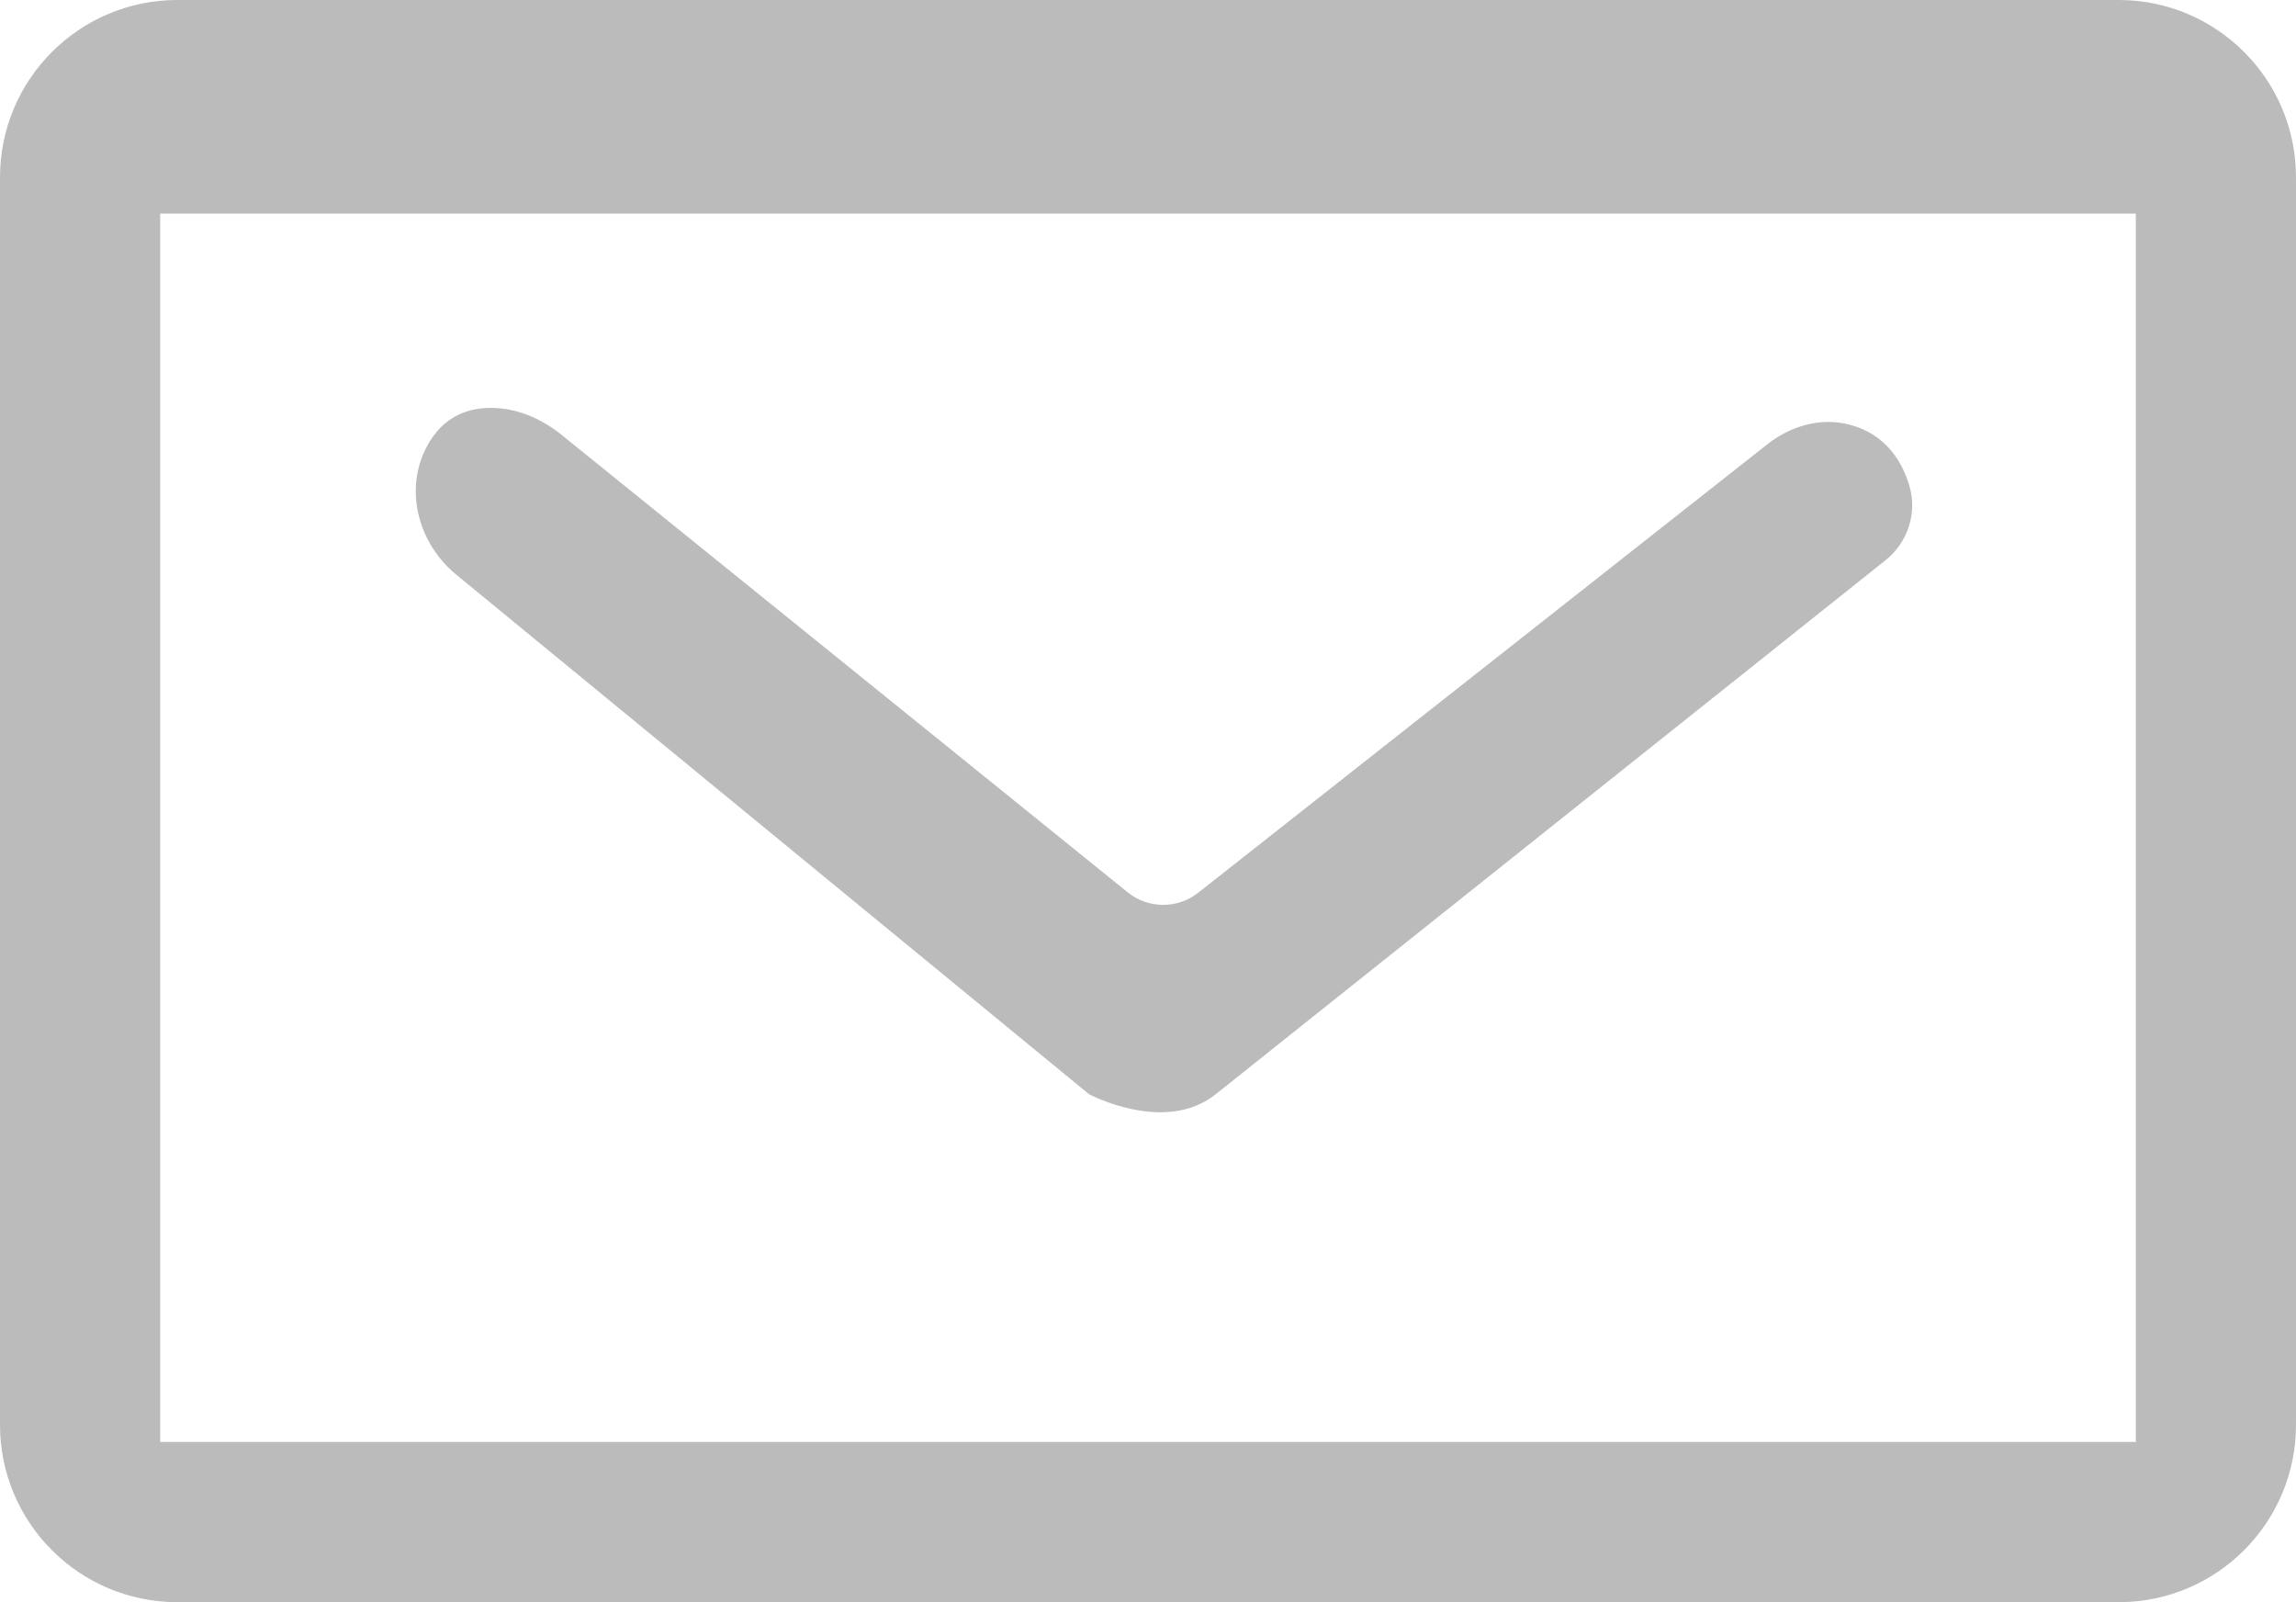
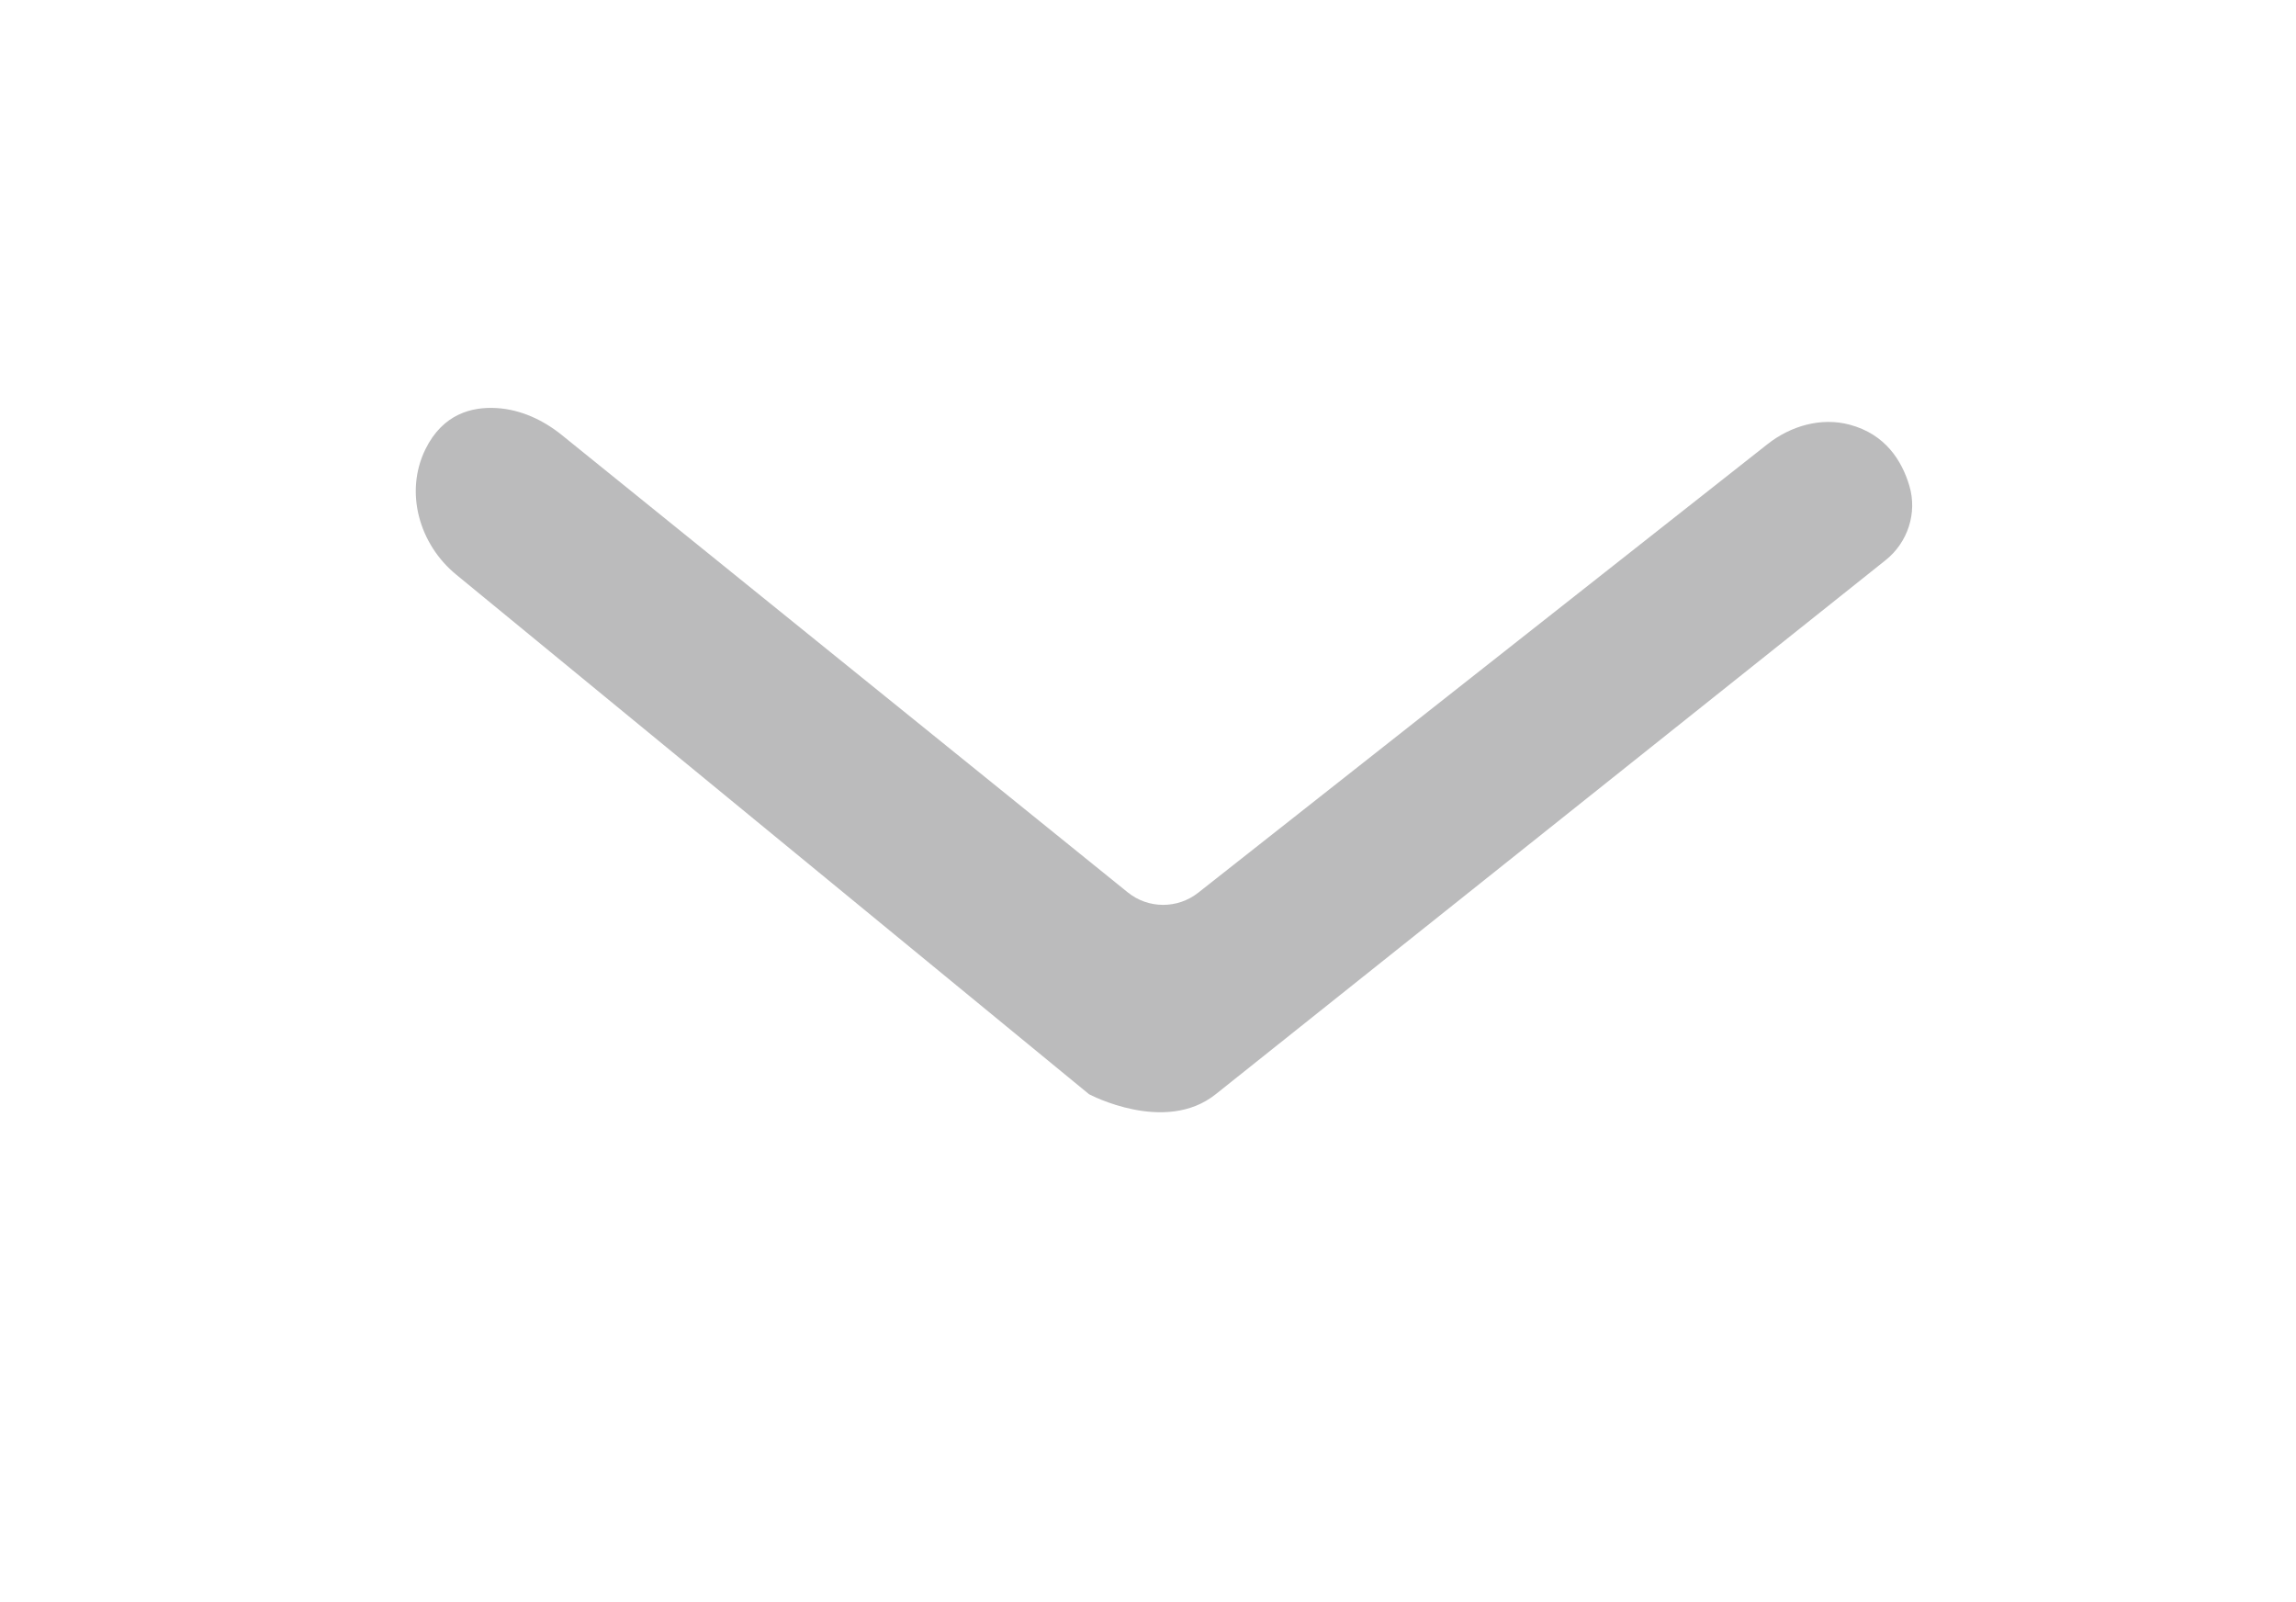
<svg xmlns="http://www.w3.org/2000/svg" version="1.1" x="0px" y="0px" width="43px" height="30px" viewBox="0 0 43 30" enable-background="new 0 0 43 30" xml:space="preserve">
  <g id="RESTOS__x28_SOBRAS_x29_">
</g>
  <g id="GRIDs">
</g>
  <g id="FOOTER">
</g>
  <g id="CONTEUDO">
    <g>
-       <path fill="#BBBBBC" d="M43,3.321C43,1.487,41.513,0,39.679,0H3.321C1.487,0,0,1.487,0,3.321v23.358C0,28.513,1.487,30,3.321,30    h36.358C41.513,30,43,28.513,43,26.679V3.321z M40,27H3V4h37V27z" />
      <path fill="#BBBBBC" d="M8.542,10.758l11.854,9.731c0,0,1.423,0.759,2.372,0l12.546-10c0.416-0.332,0.596-0.883,0.445-1.393    c-0.139-0.466-0.446-0.965-1.118-1.144c-0.534-0.143-1.104,0.022-1.538,0.364l-10.663,8.4c-0.388,0.306-0.937,0.303-1.321-0.008    L10.522,8.146c-0.349-0.282-0.771-0.478-1.219-0.505c-0.468-0.029-1.011,0.111-1.335,0.77C7.573,9.214,7.85,10.19,8.542,10.758z" />
    </g>
  </g>
  <g id="BANNER">
    <g id="SOMBRA_x5F_BANNER">
	</g>
  </g>
  <g id="TOP">
</g>
</svg>